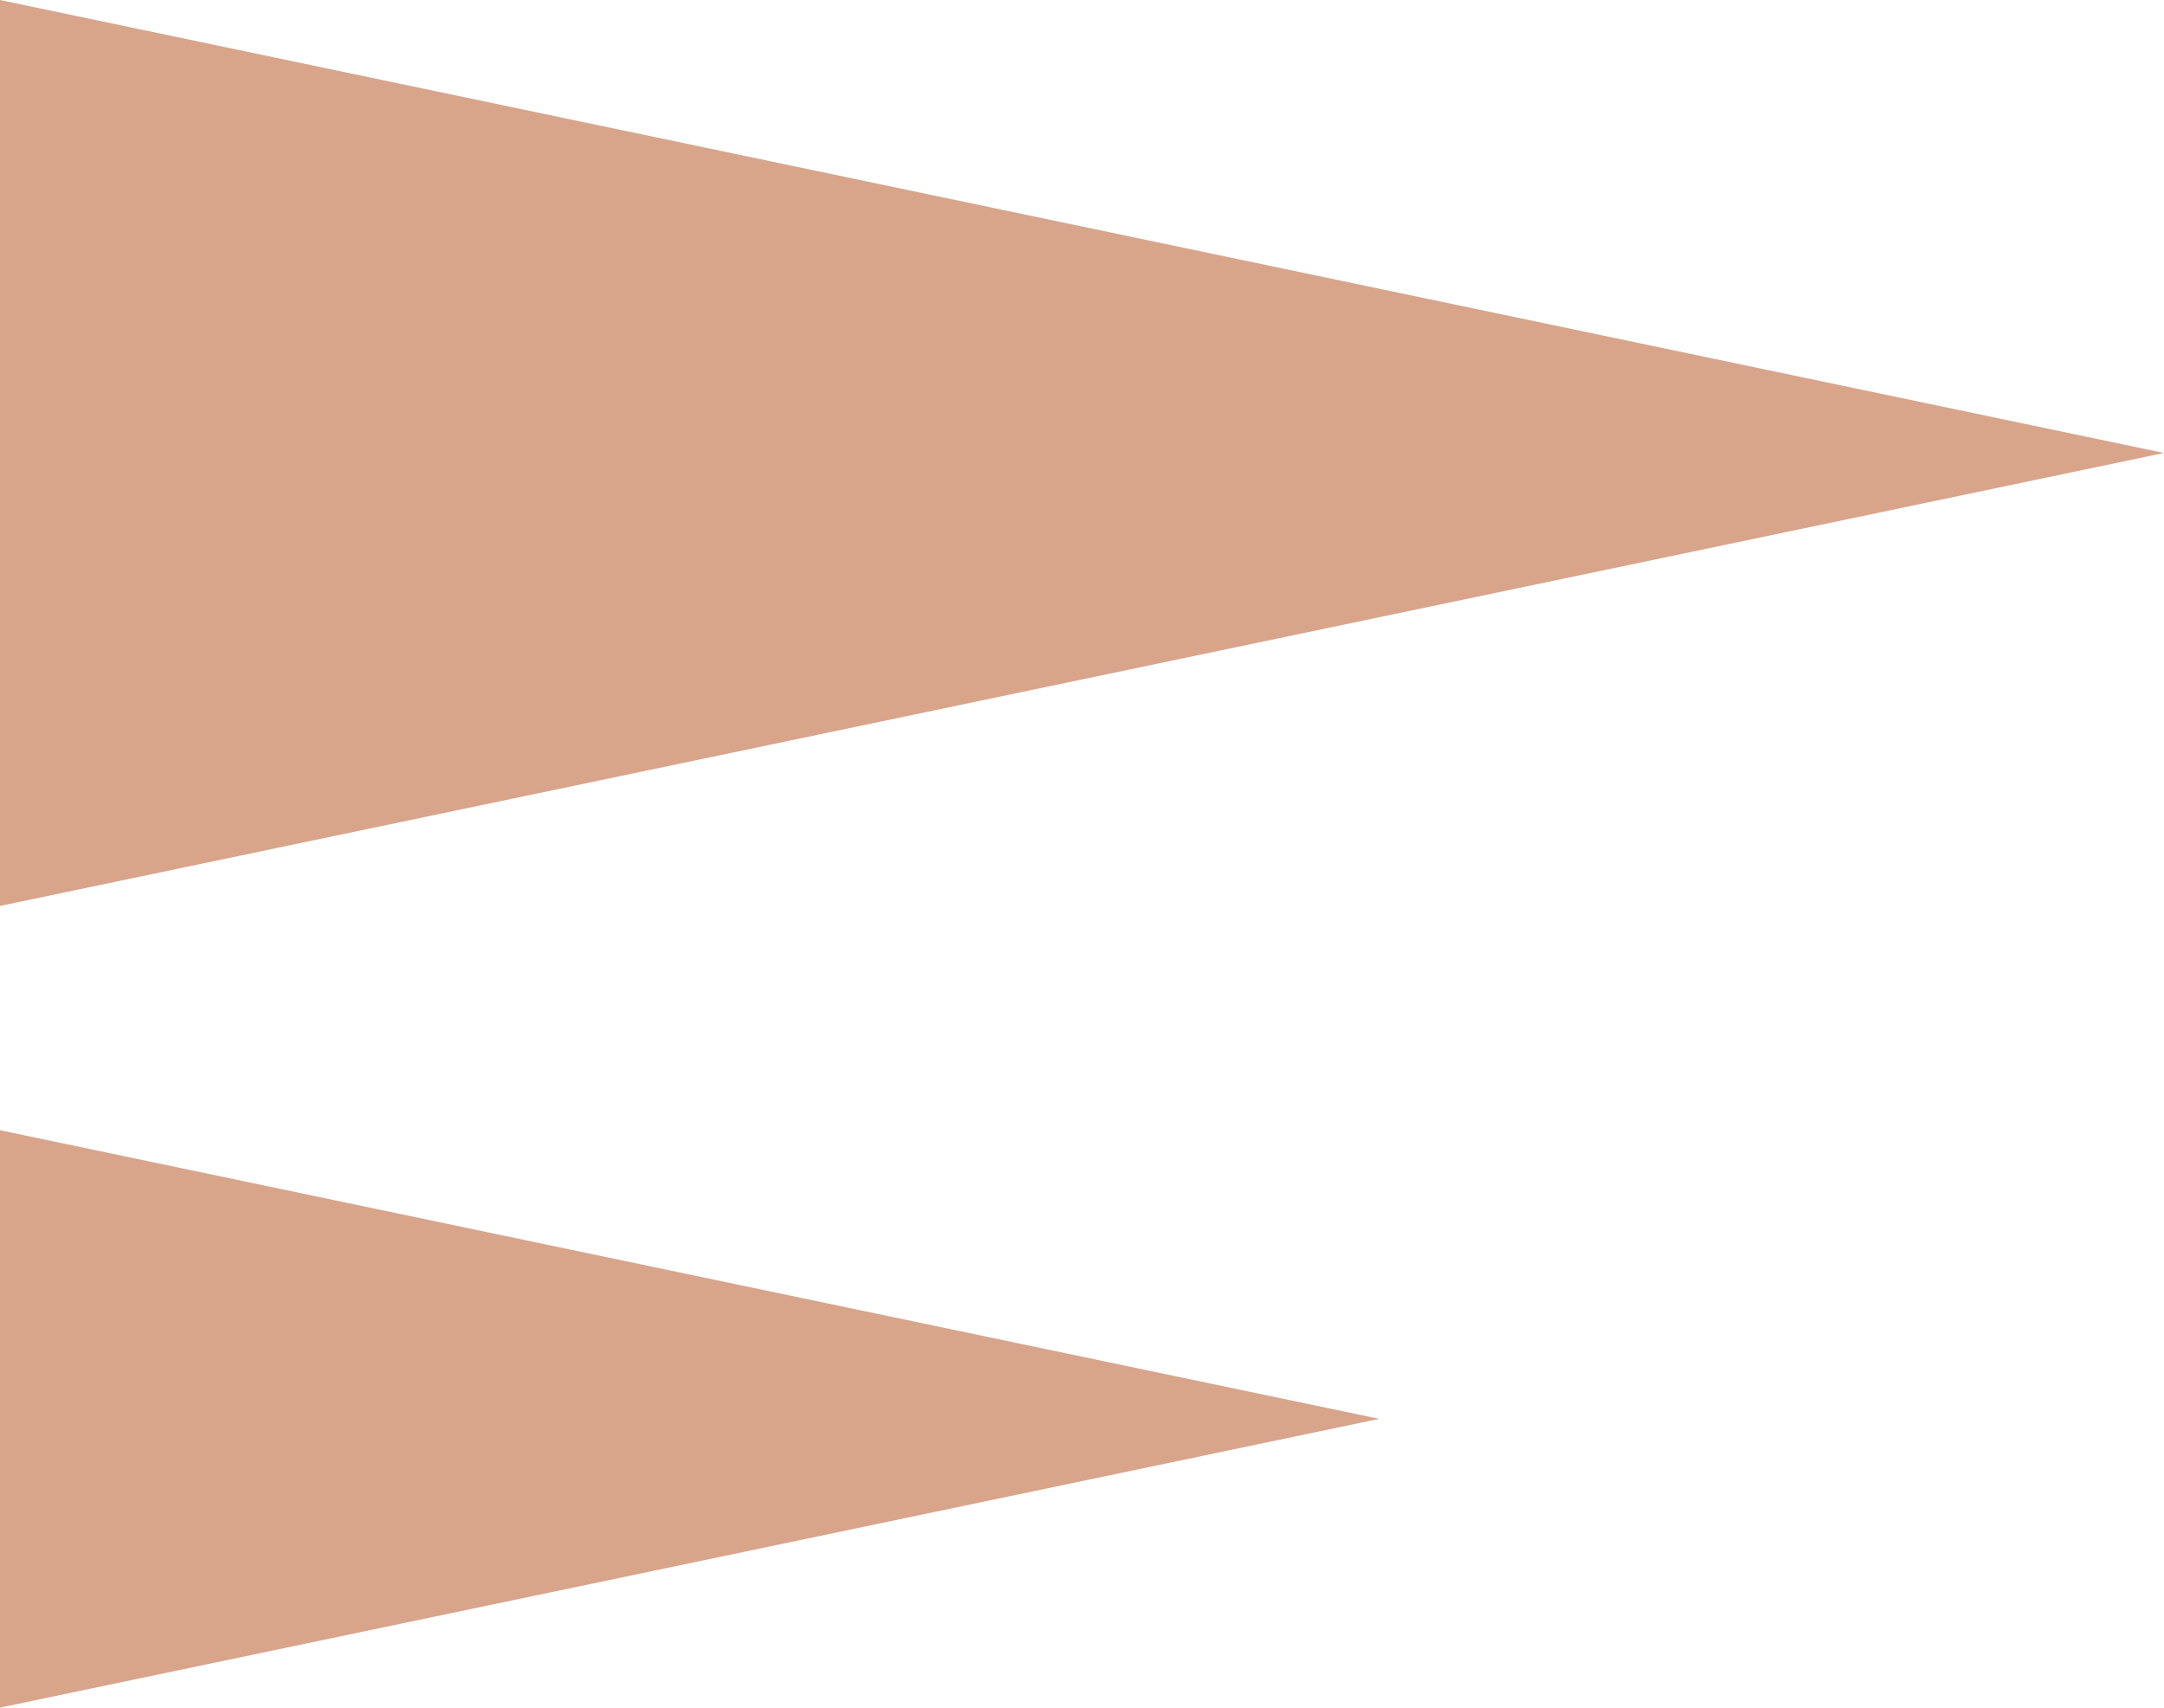
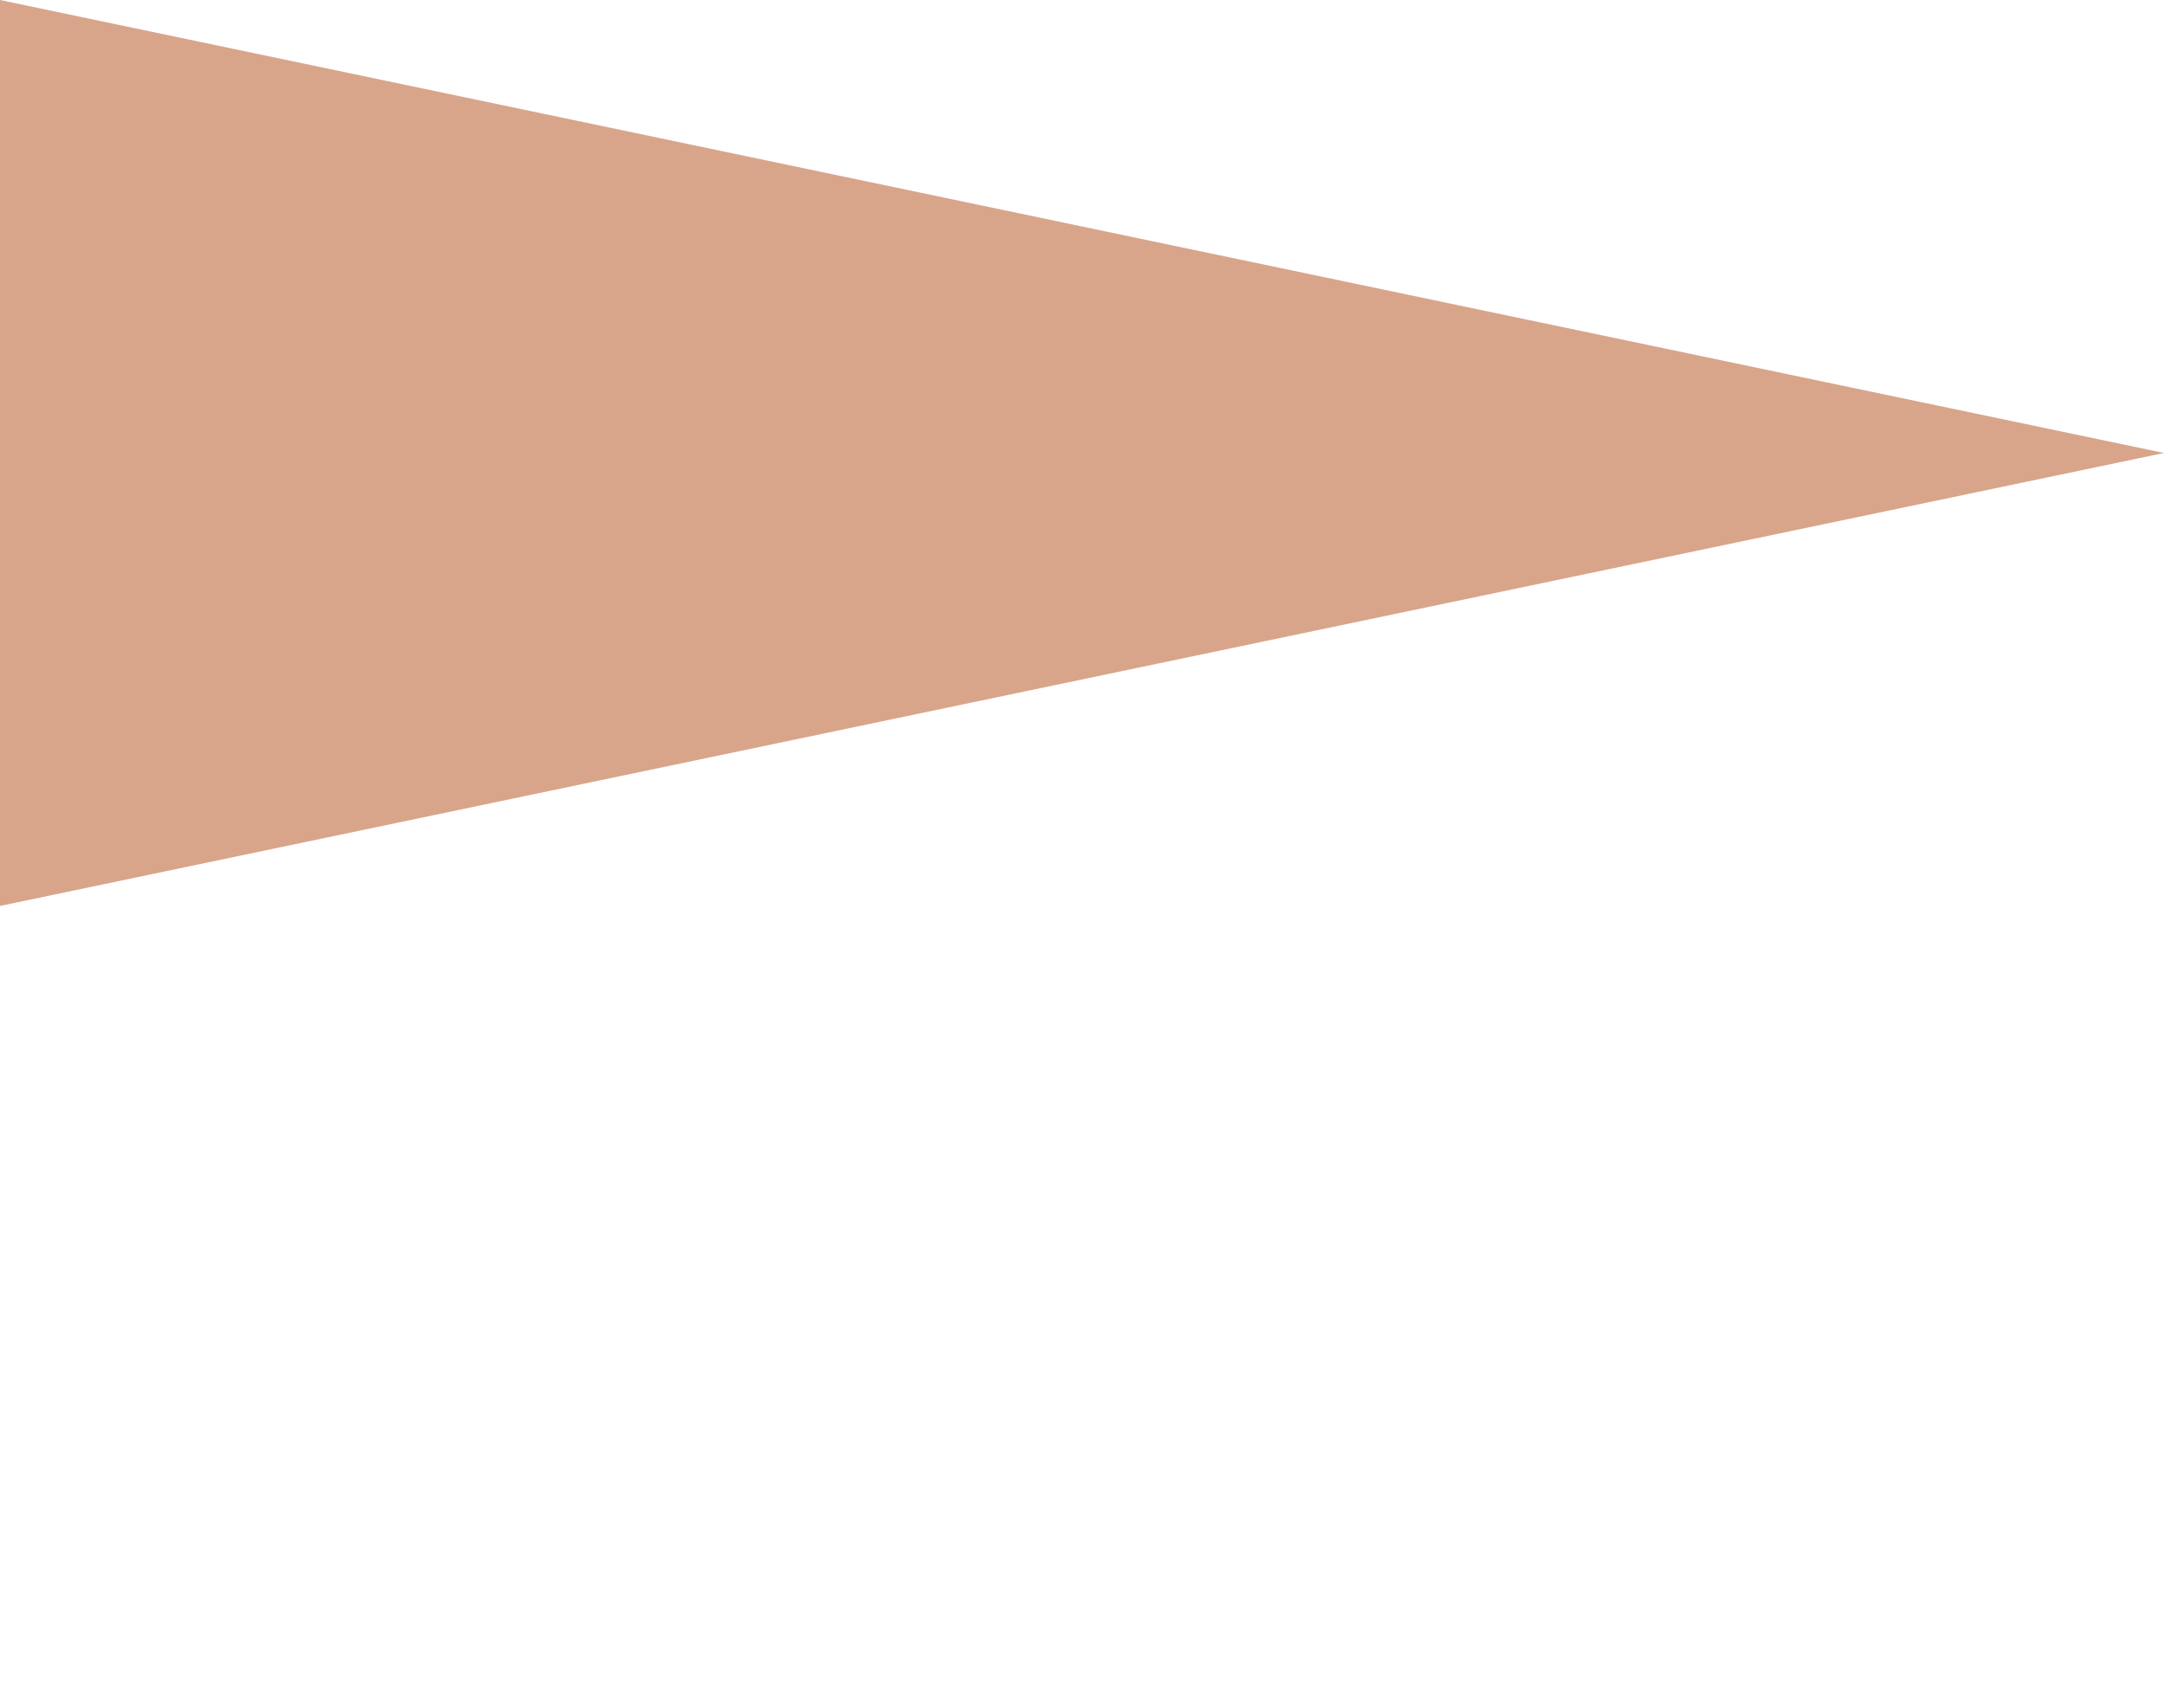
<svg xmlns="http://www.w3.org/2000/svg" id="Group_3" data-name="Group 3" width="40" height="31.561" viewBox="0 0 40 31.561">
  <path id="Fill_1" data-name="Fill 1" d="M0,0V16.744L40,8.372Z" fill="#d8a58b" />
-   <path id="Fill_2" data-name="Fill 2" d="M0,10.672,25.494,5.335,0,0Z" transform="translate(0 20.889)" fill="#d8a58b" />
</svg>